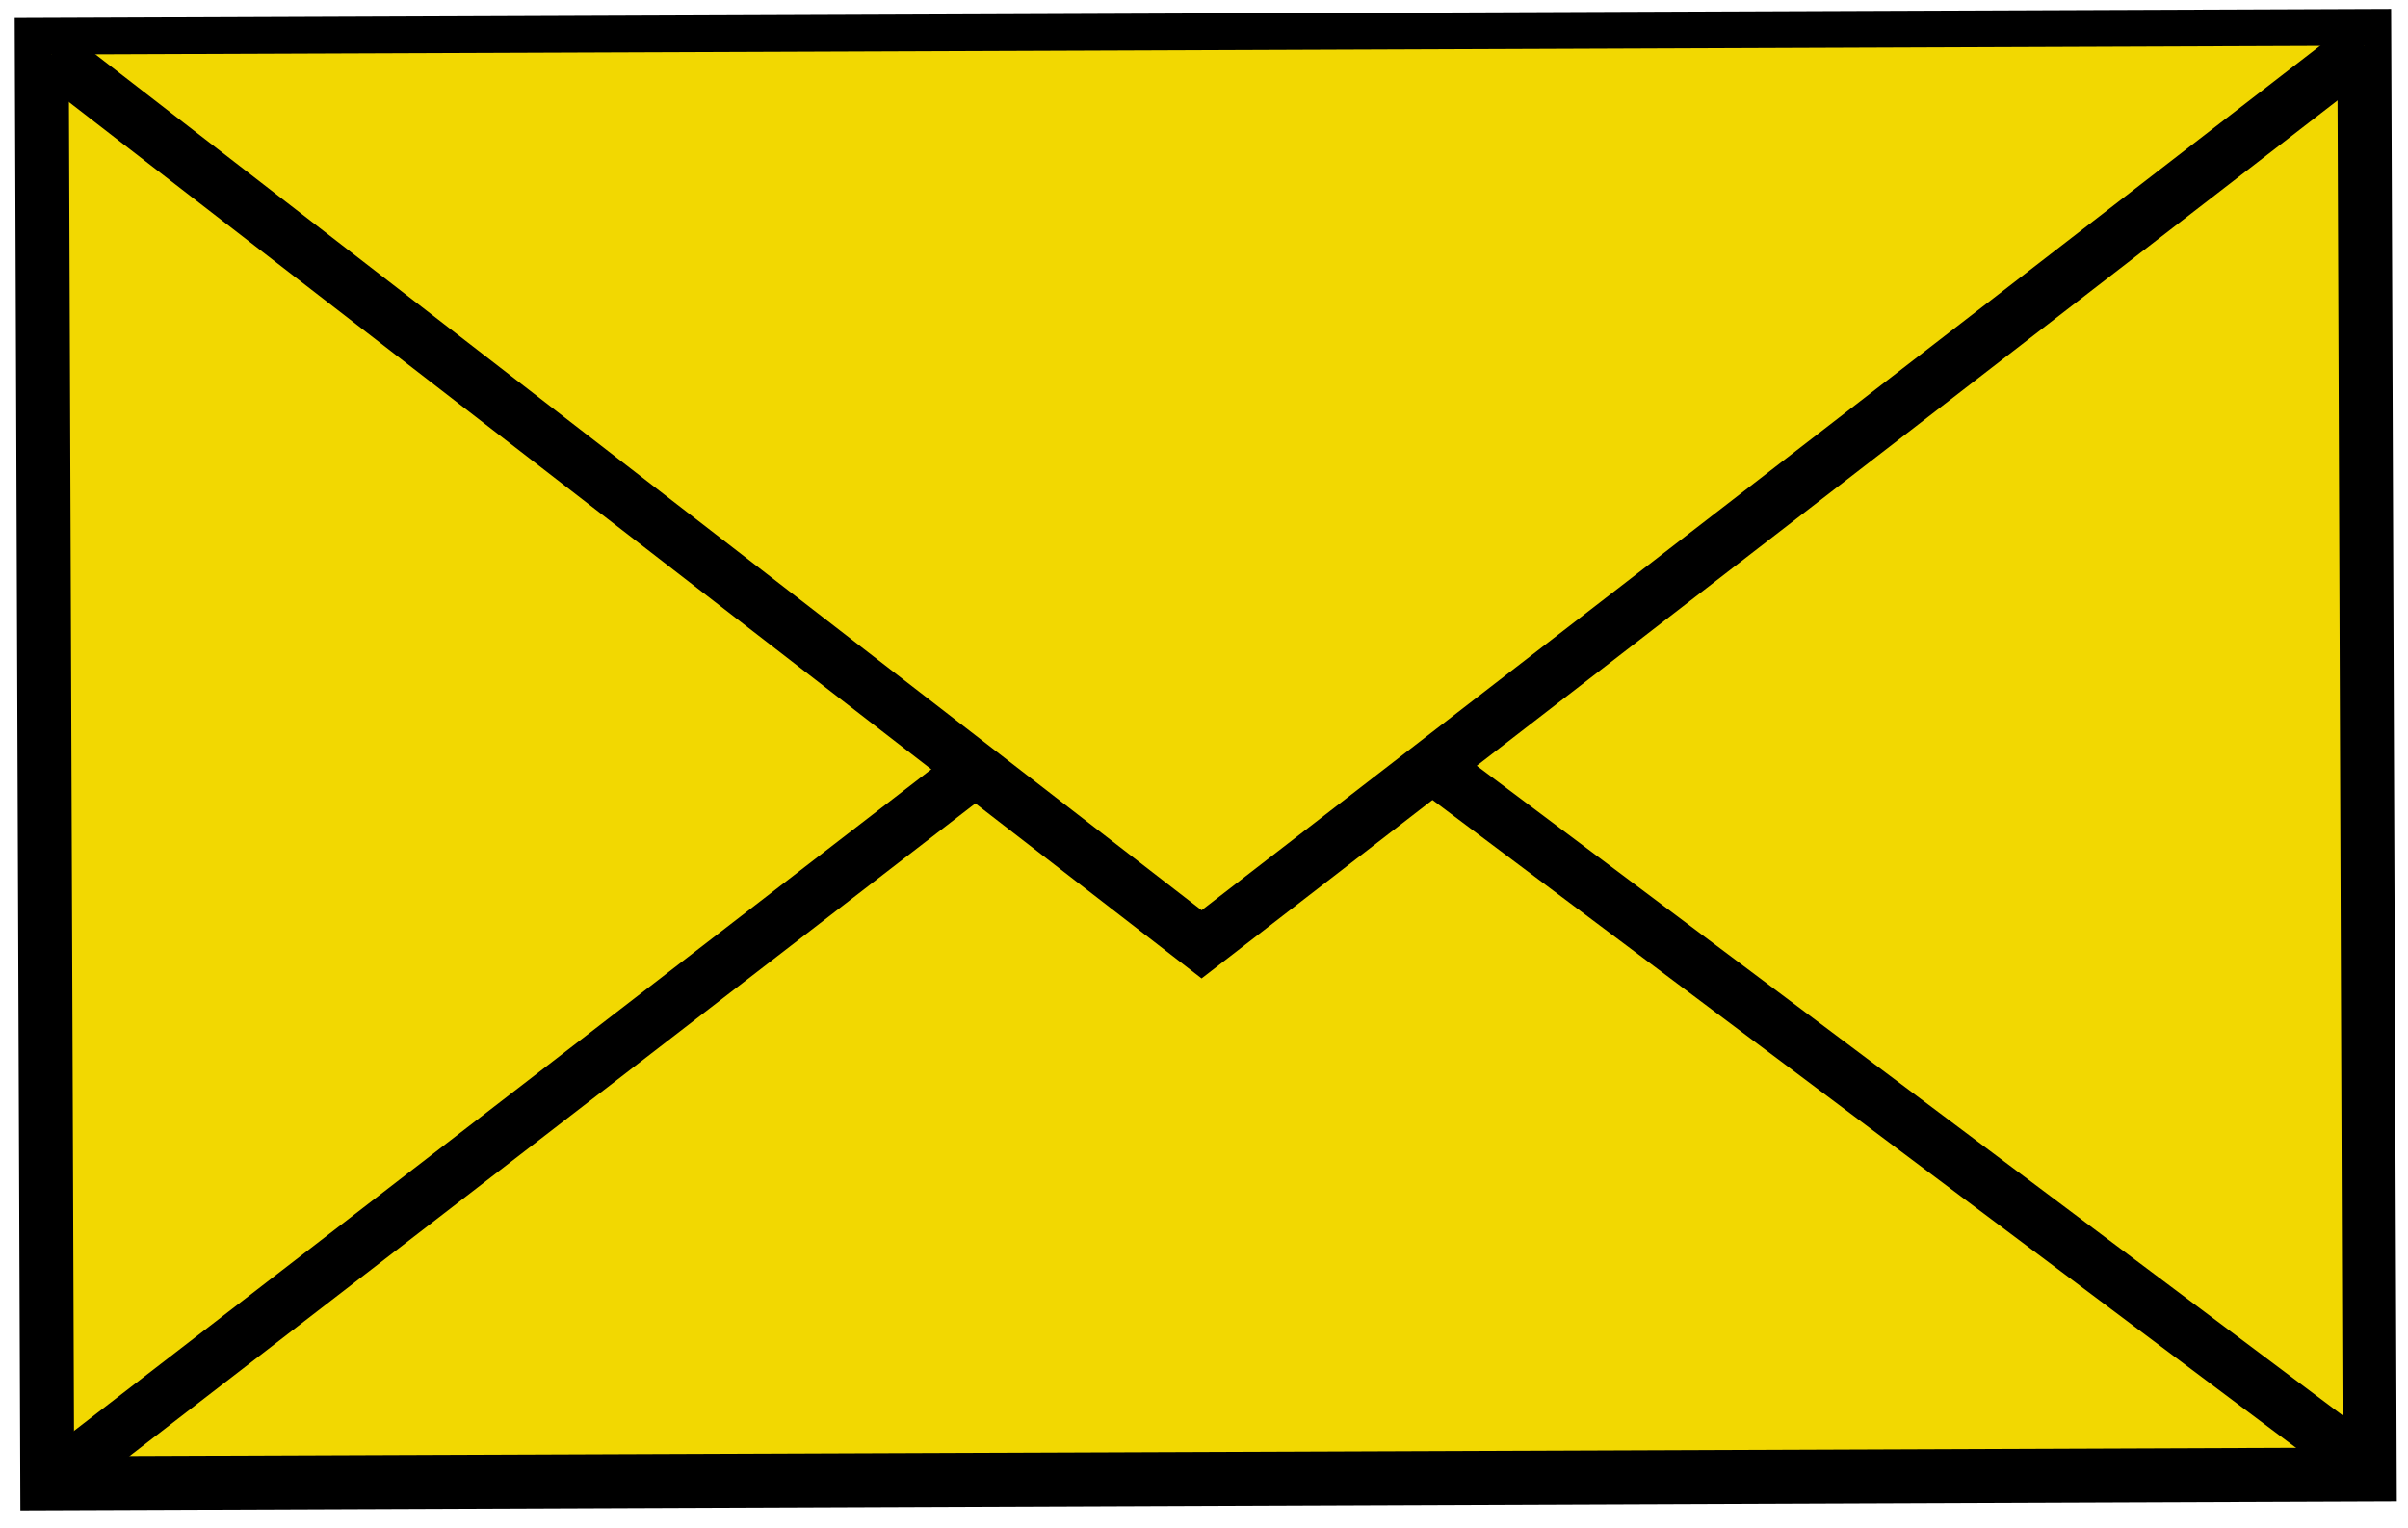
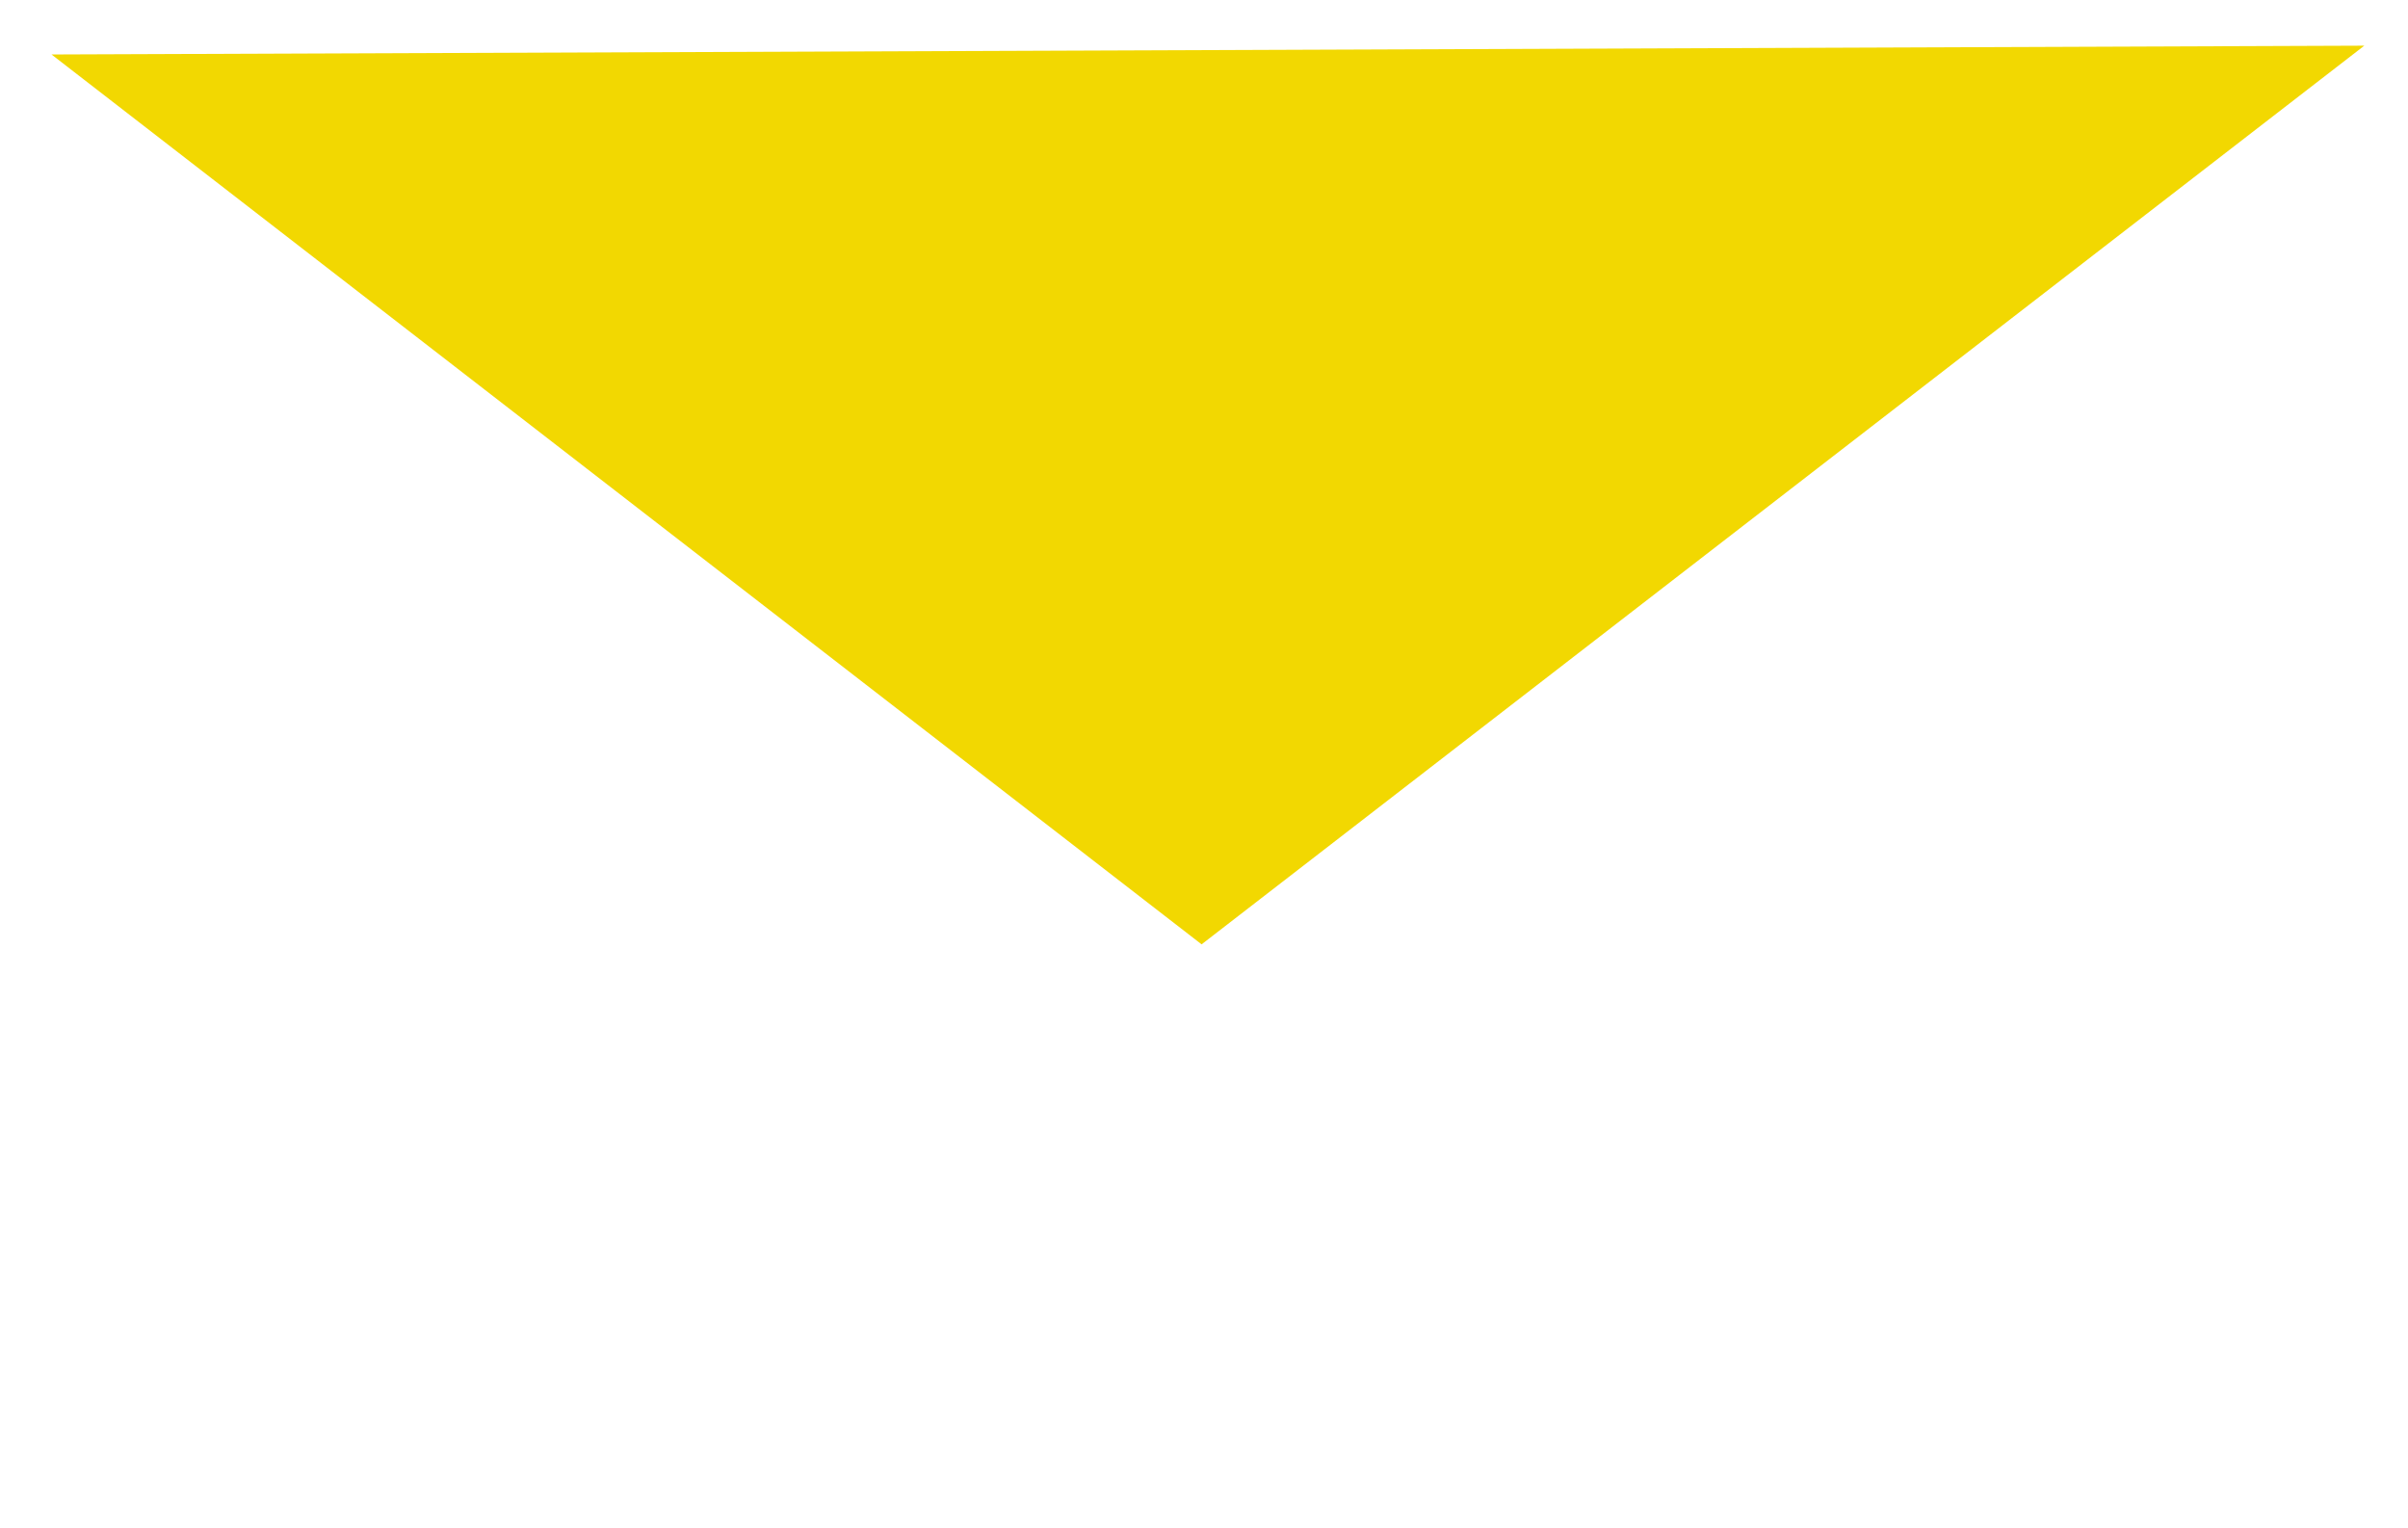
<svg xmlns="http://www.w3.org/2000/svg" width="134" height="85" viewBox="0 0 134 85" fill="none">
-   <path d="M131.566 2L2.324 2.492L2.629 82.525L131.871 82.033L131.566 2Z" fill="#F2D801" stroke="black" stroke-width="3" stroke-miterlimit="10" />
  <path d="M2.867 3.031L66.866 52.538L131.568 2.541" fill="#F2D801" />
-   <path d="M2.867 3.031L66.866 52.538L131.568 2.541" stroke="black" stroke-width="3" stroke-miterlimit="10" />
-   <path d="M2.79 82.524L54.282 42.798" stroke="black" stroke-width="3" stroke-miterlimit="10" />
-   <path d="M131.871 81.751L79.809 42.701" stroke="black" stroke-width="3" stroke-miterlimit="10" />
</svg>